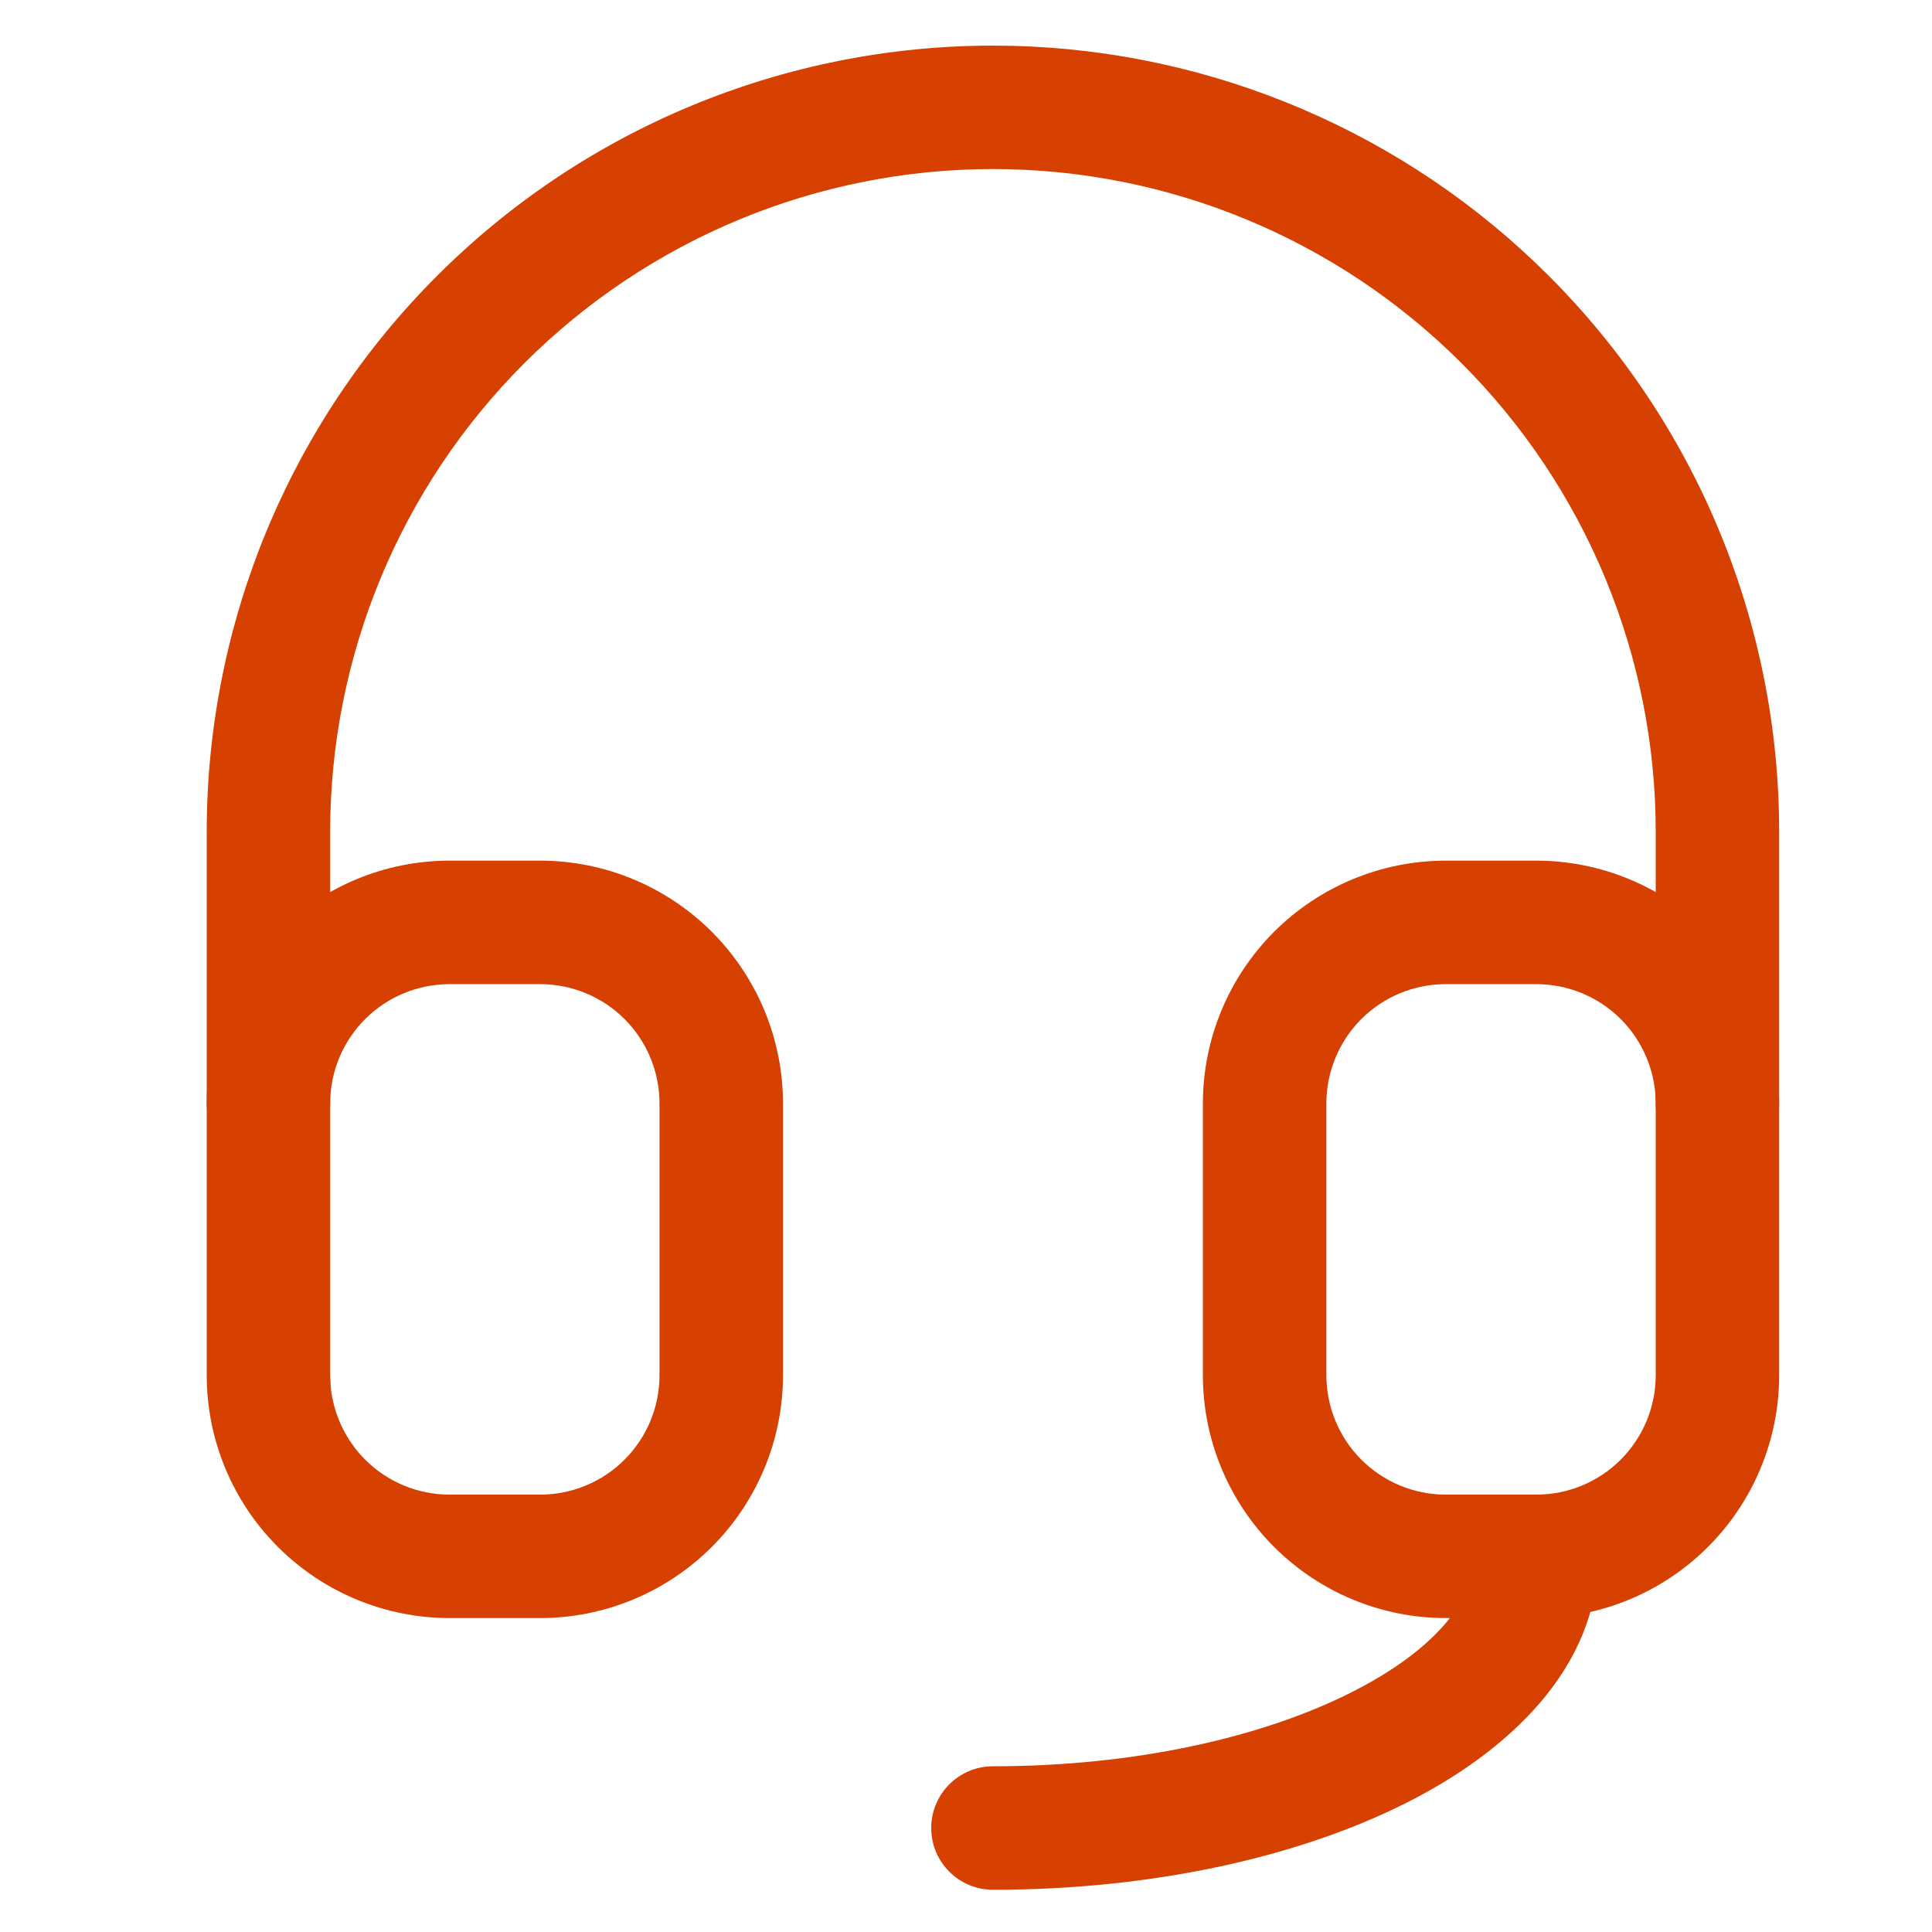
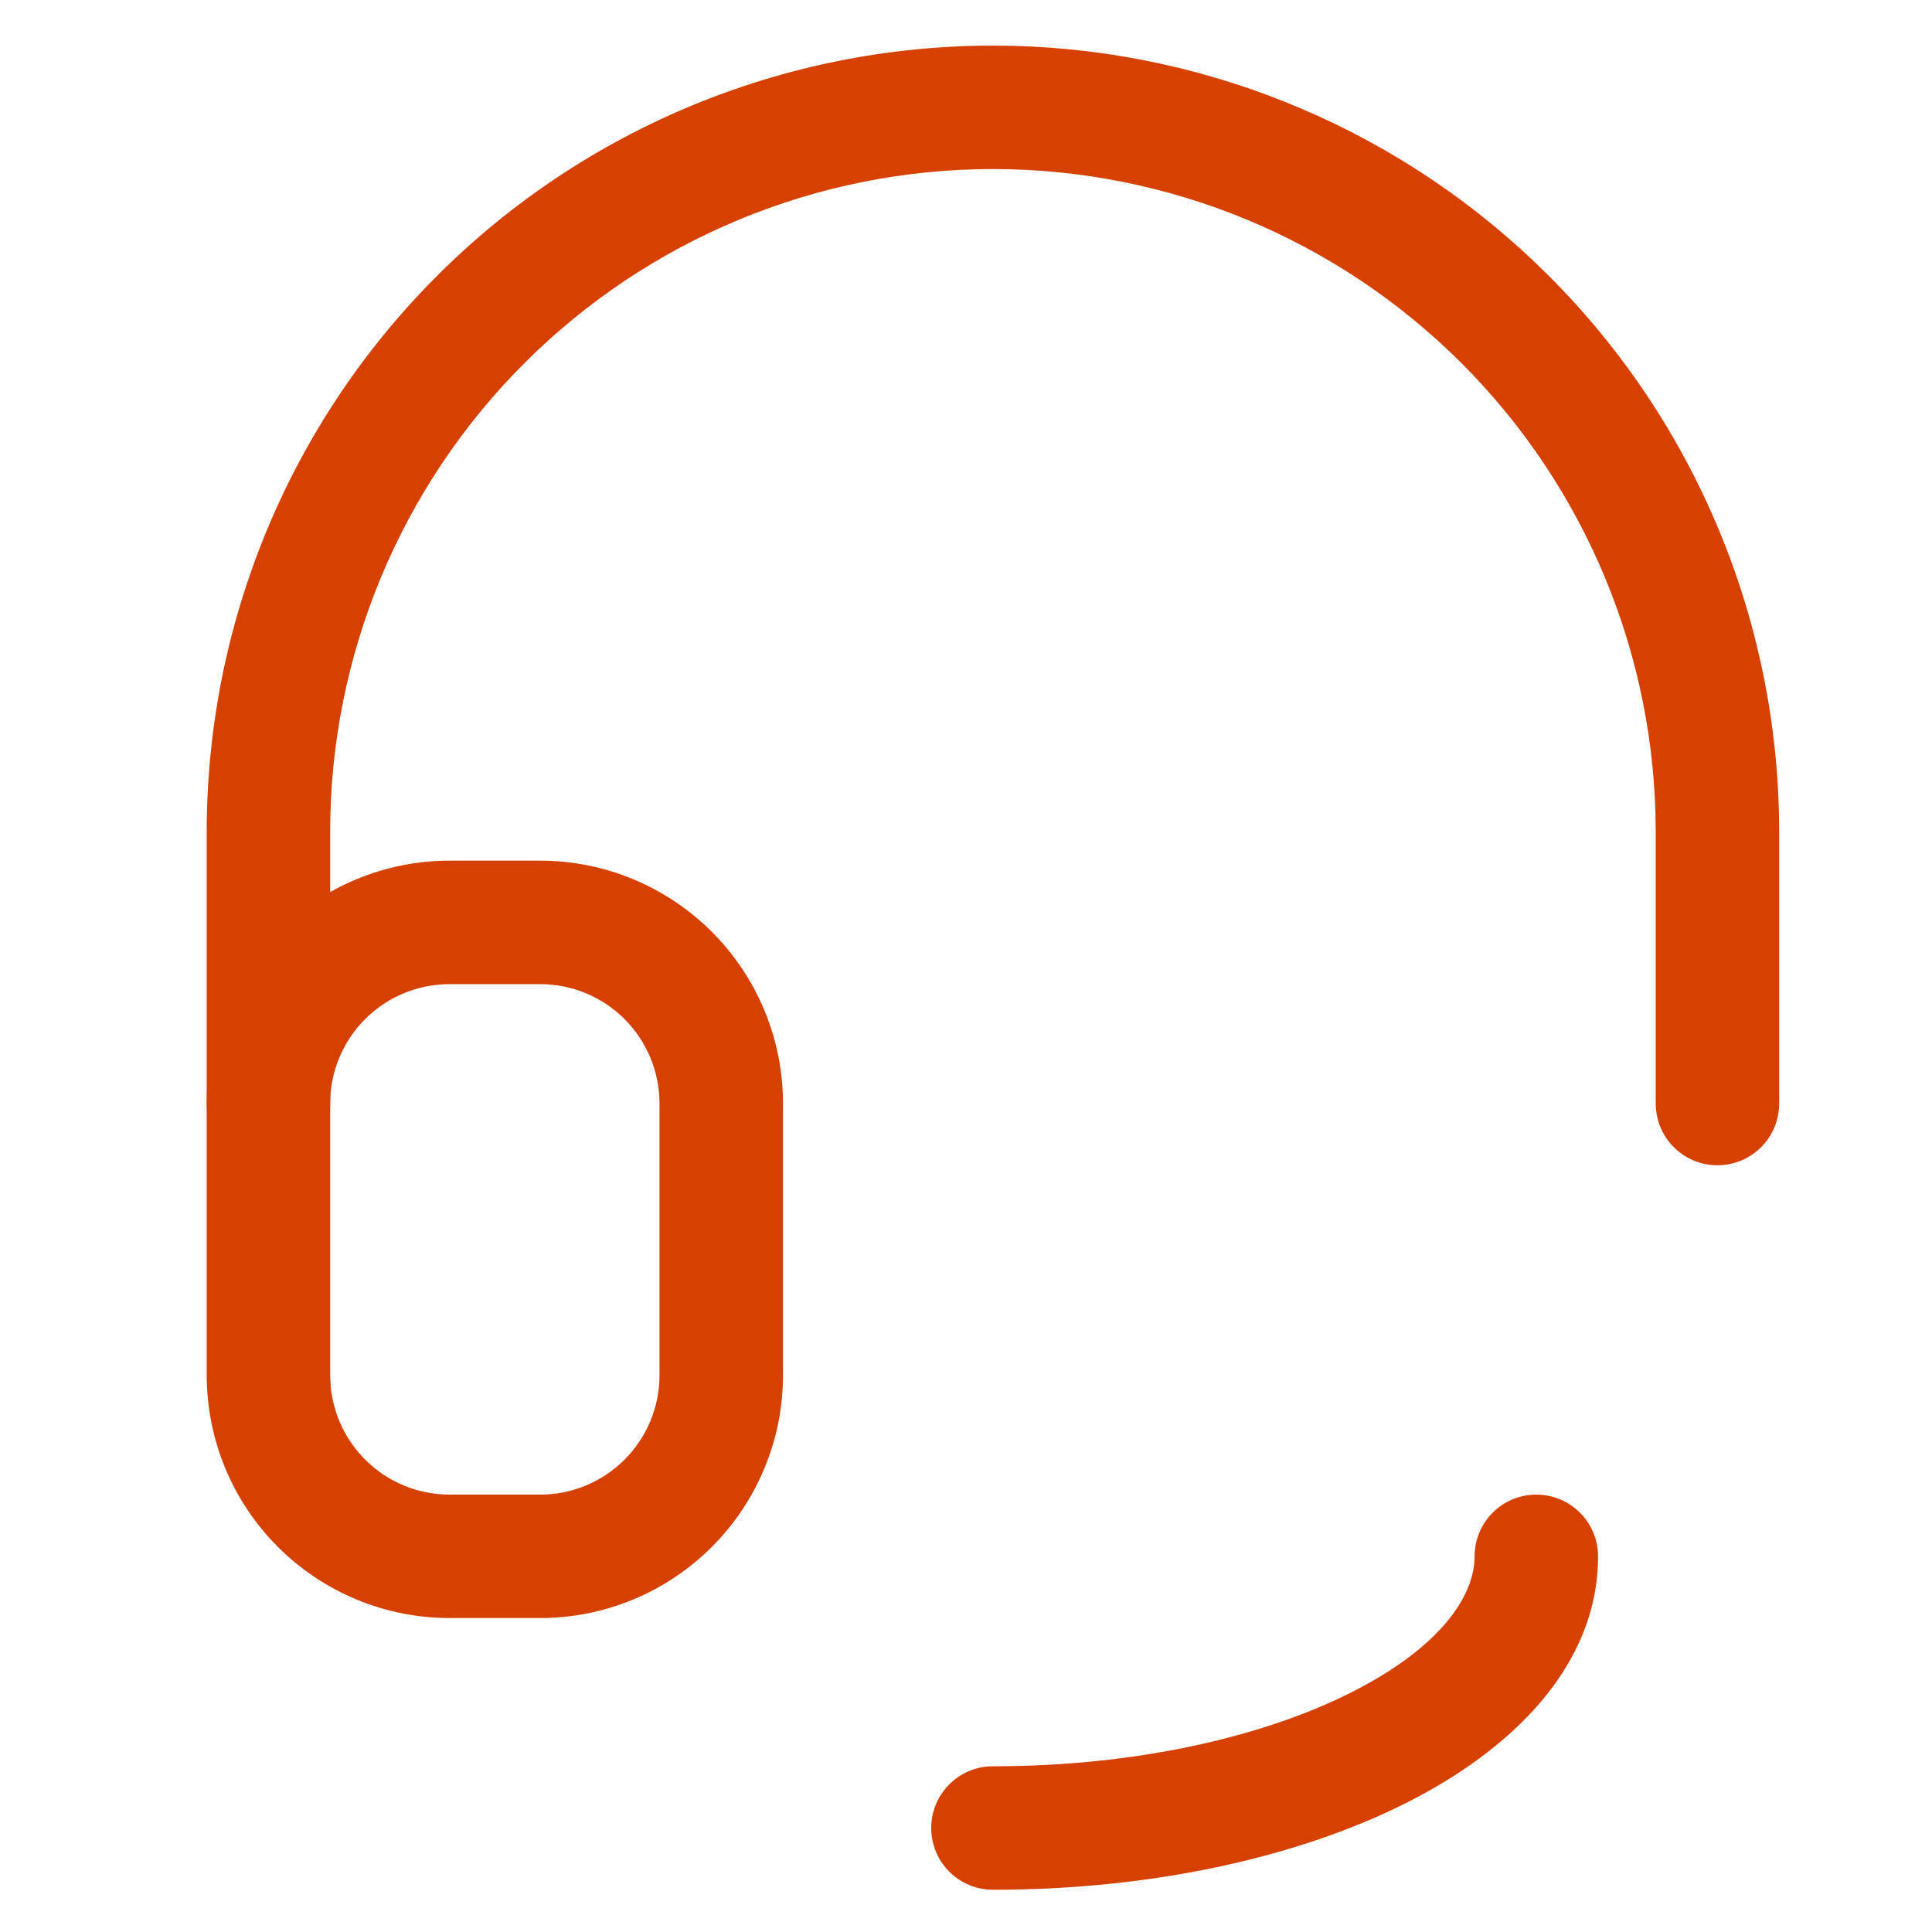
<svg xmlns="http://www.w3.org/2000/svg" width="36" height="36" viewBox="0 0 36 36" fill="none">
  <path d="M30.852 20.562V15.5C30.852 12.225 29.55 9.084 27.234 6.768C24.918 4.452 21.777 3.15 18.502 3.15C15.226 3.15 12.086 4.452 9.77 6.768C7.453 9.084 6.152 12.225 6.152 15.5V20.562C6.152 21.198 5.637 21.713 5.002 21.713C4.367 21.713 3.852 21.198 3.852 20.562V15.5C3.852 11.615 5.395 7.888 8.143 5.141C10.89 2.393 14.617 0.85 18.502 0.85L18.865 0.854C22.619 0.948 26.2 2.479 28.861 5.141C31.609 7.888 33.152 11.615 33.152 15.5V20.562C33.152 21.198 32.637 21.713 32.002 21.713C31.367 21.713 30.852 21.198 30.852 20.562Z" fill="#D64000" />
  <path d="M27.477 29C27.477 28.365 27.992 27.85 28.627 27.85C29.262 27.85 29.777 28.365 29.777 29C29.777 31.068 28.13 32.631 26.176 33.608C24.152 34.62 21.438 35.213 18.502 35.213C17.867 35.213 17.352 34.698 17.352 34.062C17.352 33.427 17.867 32.912 18.502 32.912C21.158 32.912 23.506 32.371 25.148 31.551C26.857 30.696 27.477 29.728 27.477 29Z" fill="#D64000" />
  <path d="M12.289 20.562C12.289 19.972 12.055 19.407 11.638 18.989C11.22 18.572 10.655 18.338 10.065 18.338H8.377C7.787 18.338 7.221 18.572 6.804 18.989C6.386 19.407 6.152 19.972 6.152 20.562V25.625L6.163 25.845C6.214 26.354 6.439 26.833 6.804 27.198C7.221 27.616 7.787 27.85 8.377 27.85H10.065C10.655 27.85 11.22 27.616 11.638 27.198C12.055 26.781 12.289 26.215 12.289 25.625V20.562ZM14.59 25.625C14.59 26.825 14.112 27.976 13.264 28.824C12.415 29.673 11.265 30.15 10.065 30.15H8.377C7.177 30.15 6.026 29.673 5.178 28.824C4.329 27.976 3.852 26.825 3.852 25.625V20.562C3.852 19.362 4.329 18.212 5.178 17.363C6.026 16.515 7.177 16.037 8.377 16.037H10.065C11.265 16.037 12.415 16.515 13.264 17.363C14.112 18.212 14.59 19.362 14.59 20.562V25.625Z" fill="#D64000" />
-   <path d="M30.852 20.562C30.852 19.972 30.617 19.407 30.2 18.989C29.783 18.572 29.217 18.338 28.627 18.338H26.939C26.349 18.338 25.784 18.572 25.366 18.989C24.949 19.407 24.715 19.972 24.715 20.562V25.625C24.715 26.215 24.949 26.781 25.366 27.198C25.784 27.616 26.349 27.85 26.939 27.85H28.627C29.217 27.85 29.783 27.616 30.2 27.198C30.617 26.781 30.852 26.215 30.852 25.625V20.562ZM33.152 25.625C33.152 26.825 32.675 27.976 31.826 28.824C30.978 29.673 29.827 30.15 28.627 30.15H26.939C25.739 30.15 24.589 29.673 23.74 28.824C22.892 27.976 22.414 26.825 22.414 25.625V20.562C22.414 19.362 22.892 18.212 23.74 17.363C24.589 16.515 25.739 16.037 26.939 16.037H28.627C29.827 16.037 30.978 16.515 31.826 17.363C32.675 18.212 33.152 19.362 33.152 20.562V25.625Z" fill="#D64000" />
</svg>